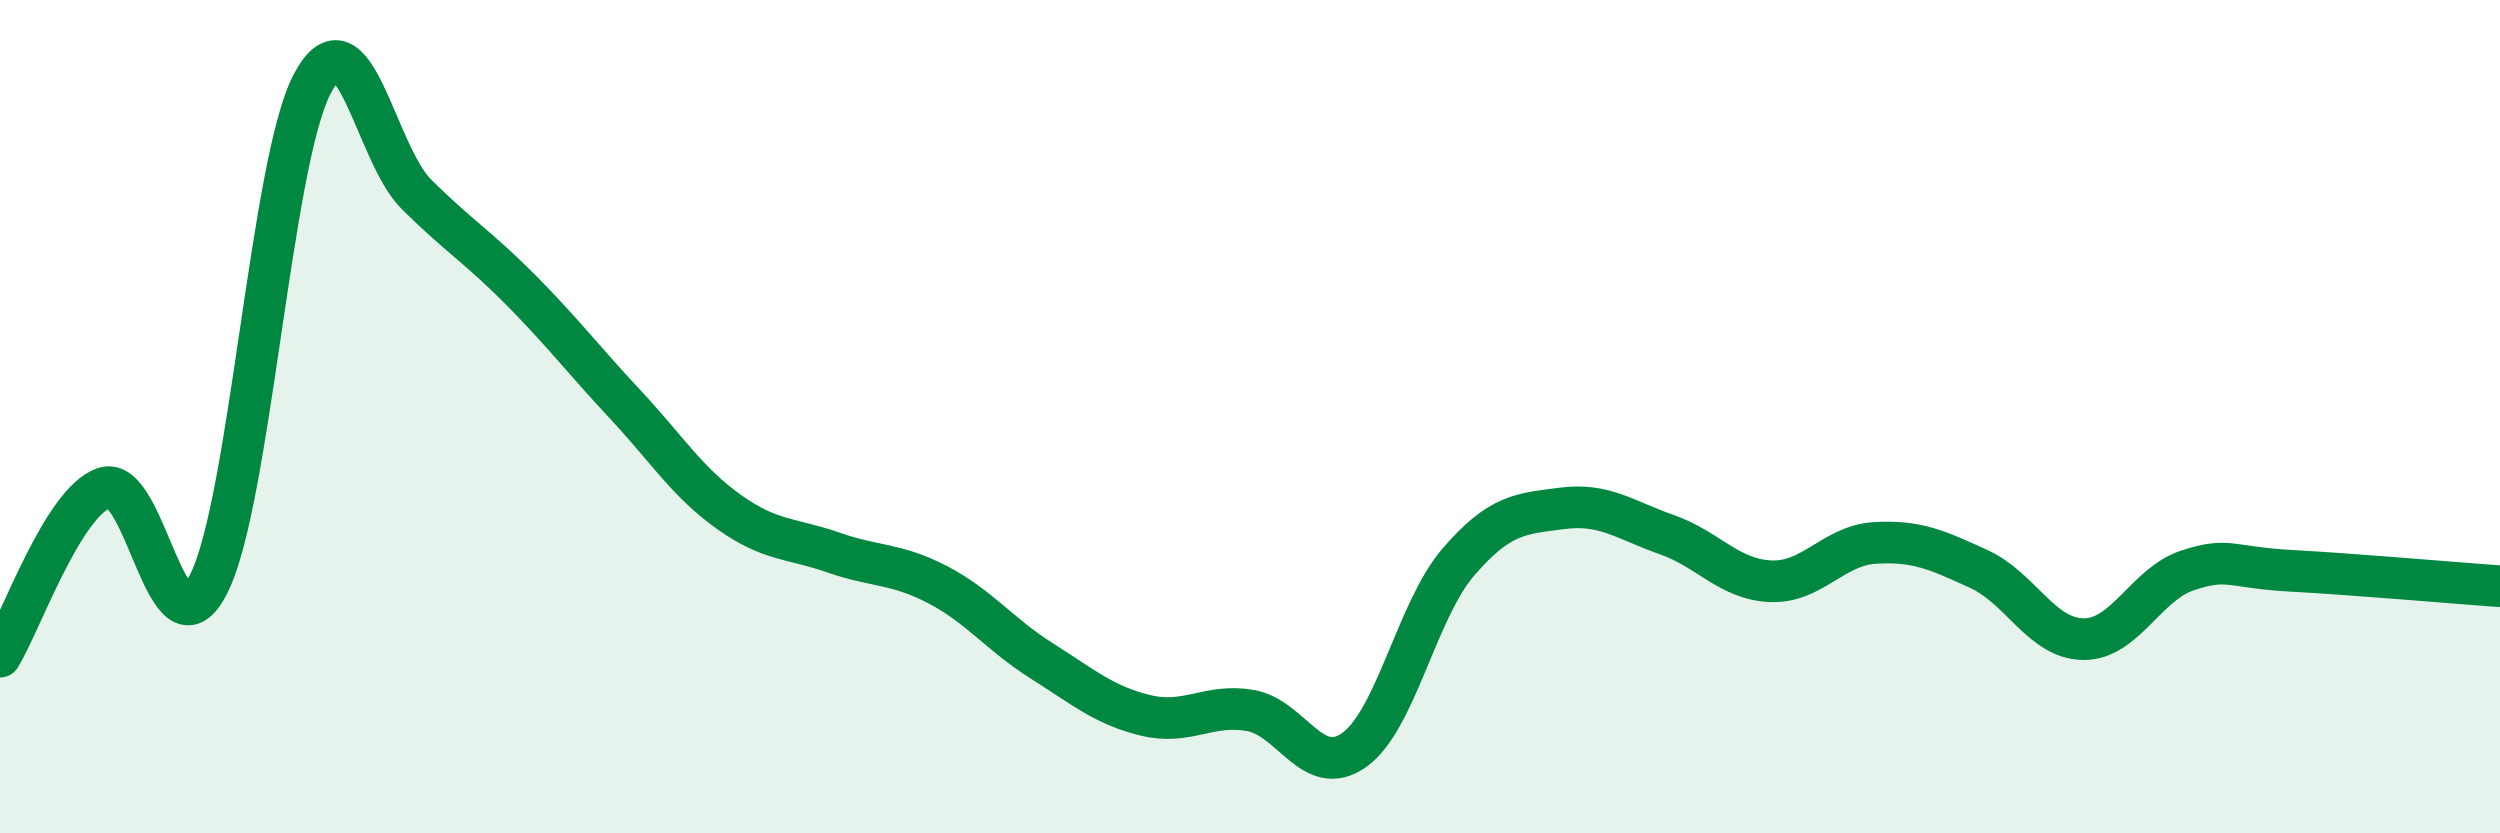
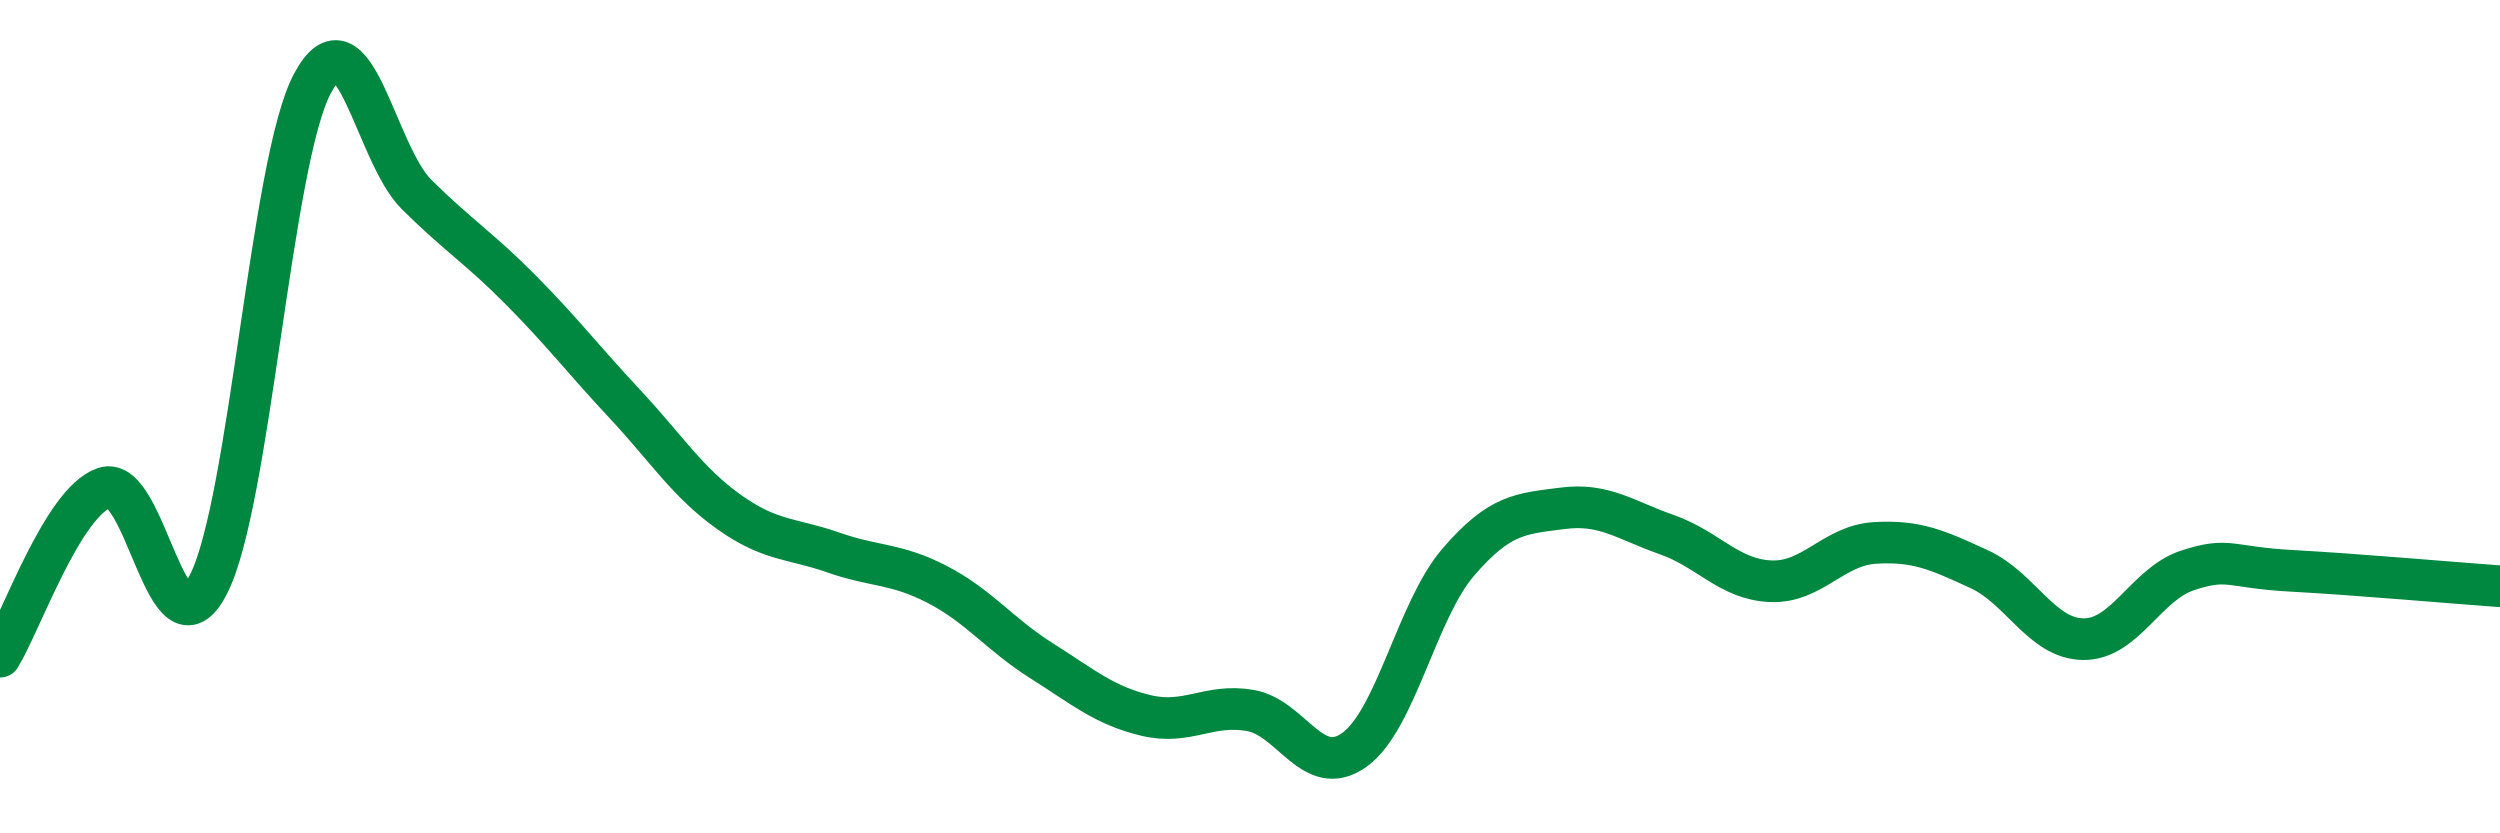
<svg xmlns="http://www.w3.org/2000/svg" width="60" height="20" viewBox="0 0 60 20">
-   <path d="M 0,15.76 C 0.5,14.95 1.5,12.06 2.5,11.71 C 3.5,11.36 4,15.97 5,14.03 C 6,12.09 6.5,3.87 7.5,2 C 8.5,0.13 9,3.68 10,4.67 C 11,5.66 11.5,5.95 12.5,6.96 C 13.5,7.97 14,8.63 15,9.7 C 16,10.77 16.5,11.58 17.5,12.29 C 18.5,13 19,12.91 20,13.26 C 21,13.61 21.5,13.51 22.5,14.03 C 23.5,14.55 24,15.23 25,15.86 C 26,16.49 26.5,16.93 27.5,17.17 C 28.5,17.41 29,16.88 30,17.05 C 31,17.22 31.5,18.71 32.5,18 C 33.5,17.29 34,14.65 35,13.49 C 36,12.33 36.5,12.33 37.5,12.2 C 38.5,12.07 39,12.48 40,12.83 C 41,13.18 41.5,13.91 42.5,13.95 C 43.5,13.99 44,13.09 45,13.03 C 46,12.97 46.5,13.2 47.5,13.66 C 48.5,14.12 49,15.33 50,15.34 C 51,15.35 51.5,14.02 52.5,13.69 C 53.5,13.36 53.5,13.62 55,13.7 C 56.5,13.78 59,14 60,14.07L60 20L0 20Z" fill="#008740" opacity="0.1" stroke-linecap="round" stroke-linejoin="round" />
  <path d="M 0,15.76 C 0.5,14.95 1.5,12.06 2.5,11.71 C 3.5,11.36 4,15.97 5,14.03 C 6,12.09 6.5,3.87 7.5,2 C 8.5,0.13 9,3.68 10,4.67 C 11,5.66 11.5,5.95 12.5,6.96 C 13.5,7.97 14,8.63 15,9.7 C 16,10.77 16.5,11.58 17.5,12.29 C 18.5,13 19,12.91 20,13.26 C 21,13.61 21.5,13.51 22.5,14.03 C 23.5,14.55 24,15.23 25,15.86 C 26,16.49 26.5,16.93 27.5,17.17 C 28.5,17.41 29,16.88 30,17.05 C 31,17.22 31.5,18.71 32.5,18 C 33.5,17.29 34,14.65 35,13.49 C 36,12.33 36.5,12.33 37.5,12.2 C 38.5,12.07 39,12.48 40,12.83 C 41,13.18 41.5,13.91 42.5,13.95 C 43.5,13.99 44,13.09 45,13.03 C 46,12.97 46.5,13.2 47.5,13.66 C 48.5,14.12 49,15.33 50,15.34 C 51,15.35 51.5,14.02 52.5,13.69 C 53.5,13.36 53.5,13.62 55,13.7 C 56.5,13.78 59,14 60,14.07" stroke="#008740" stroke-width="1" fill="none" stroke-linecap="round" stroke-linejoin="round" />
</svg>